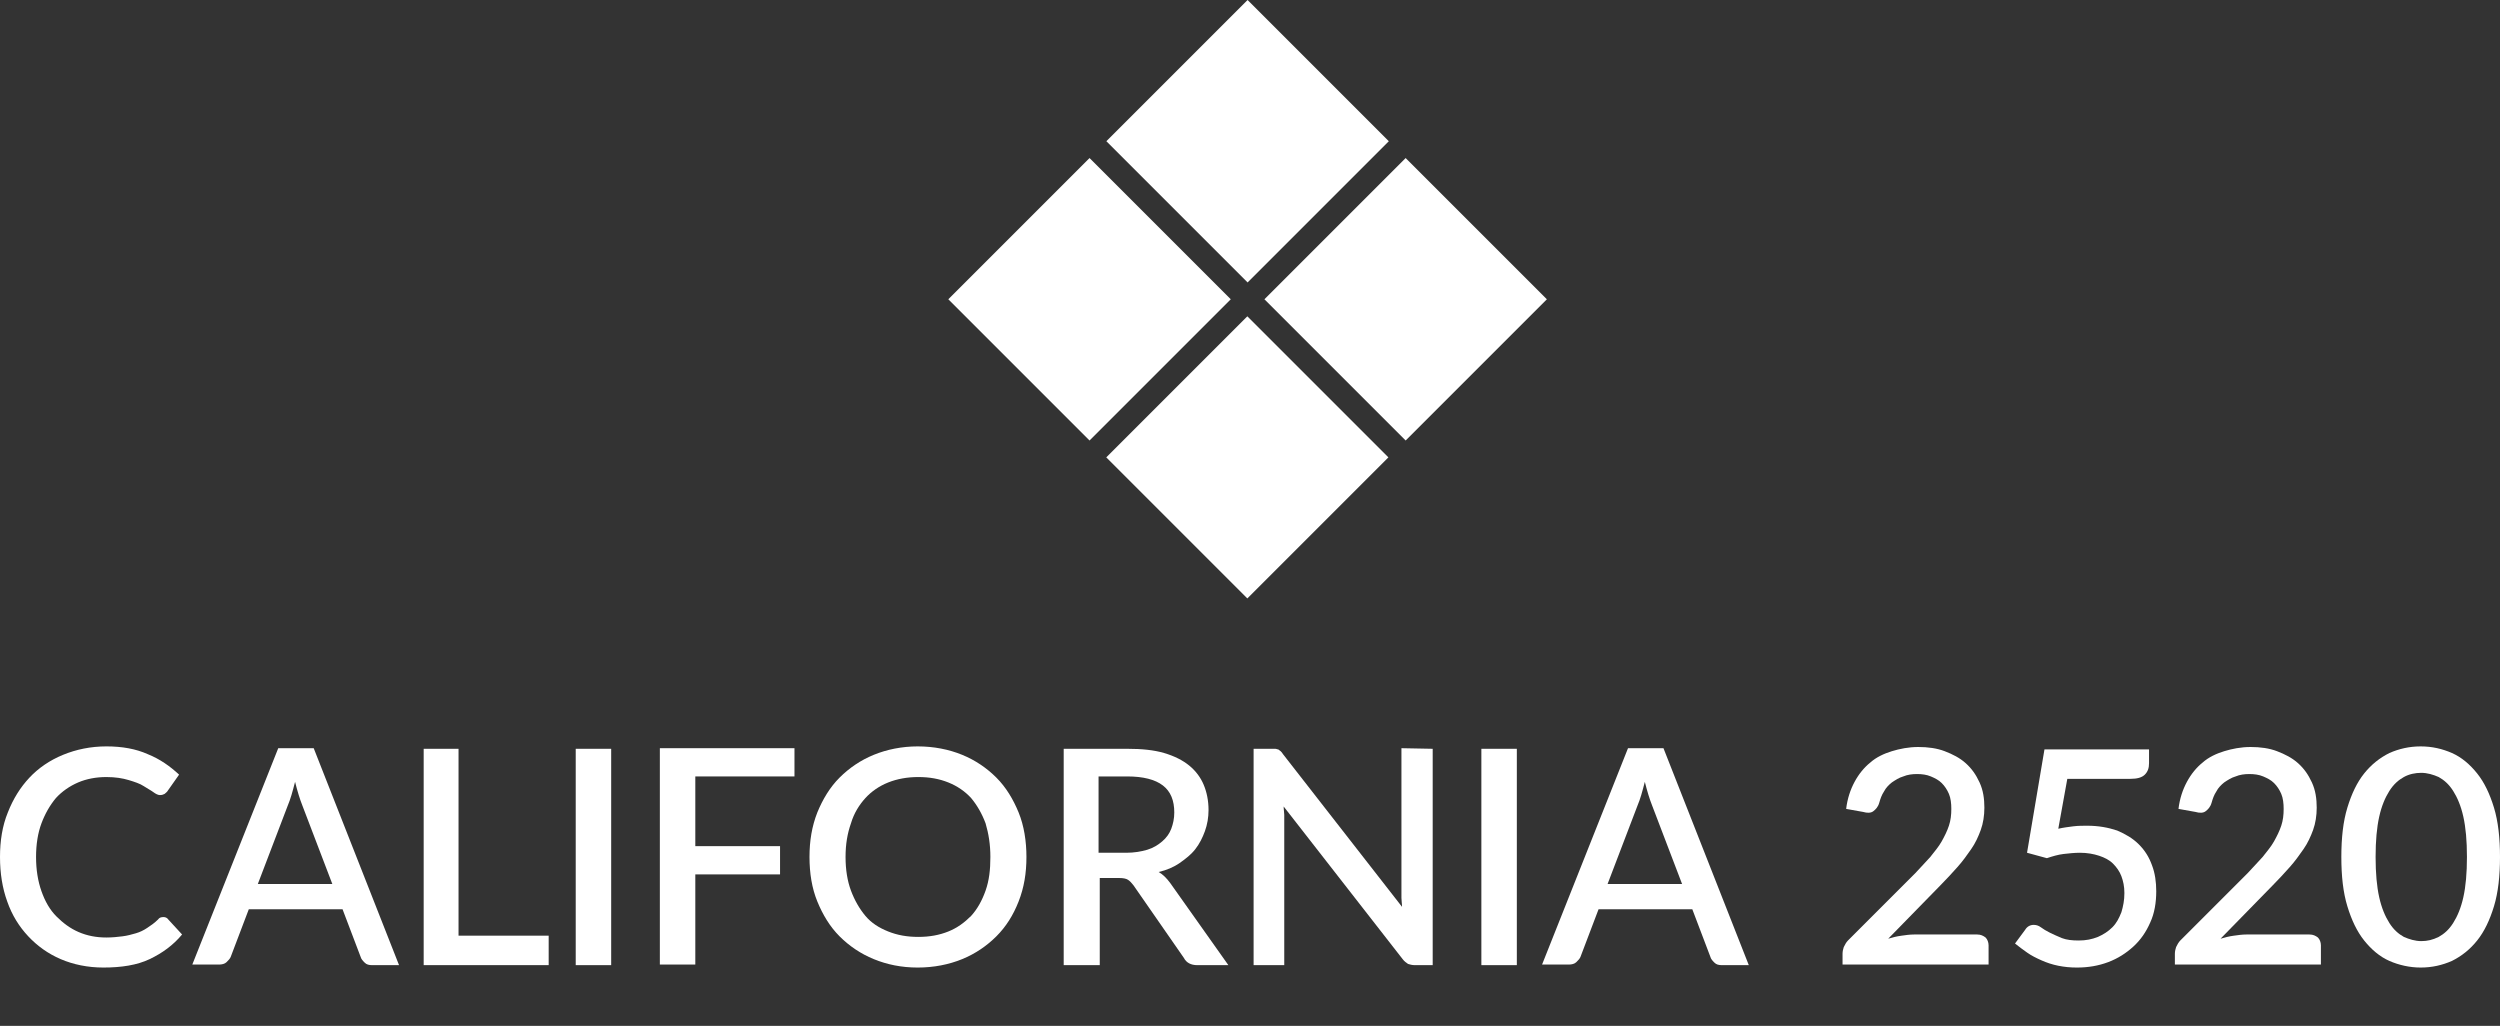
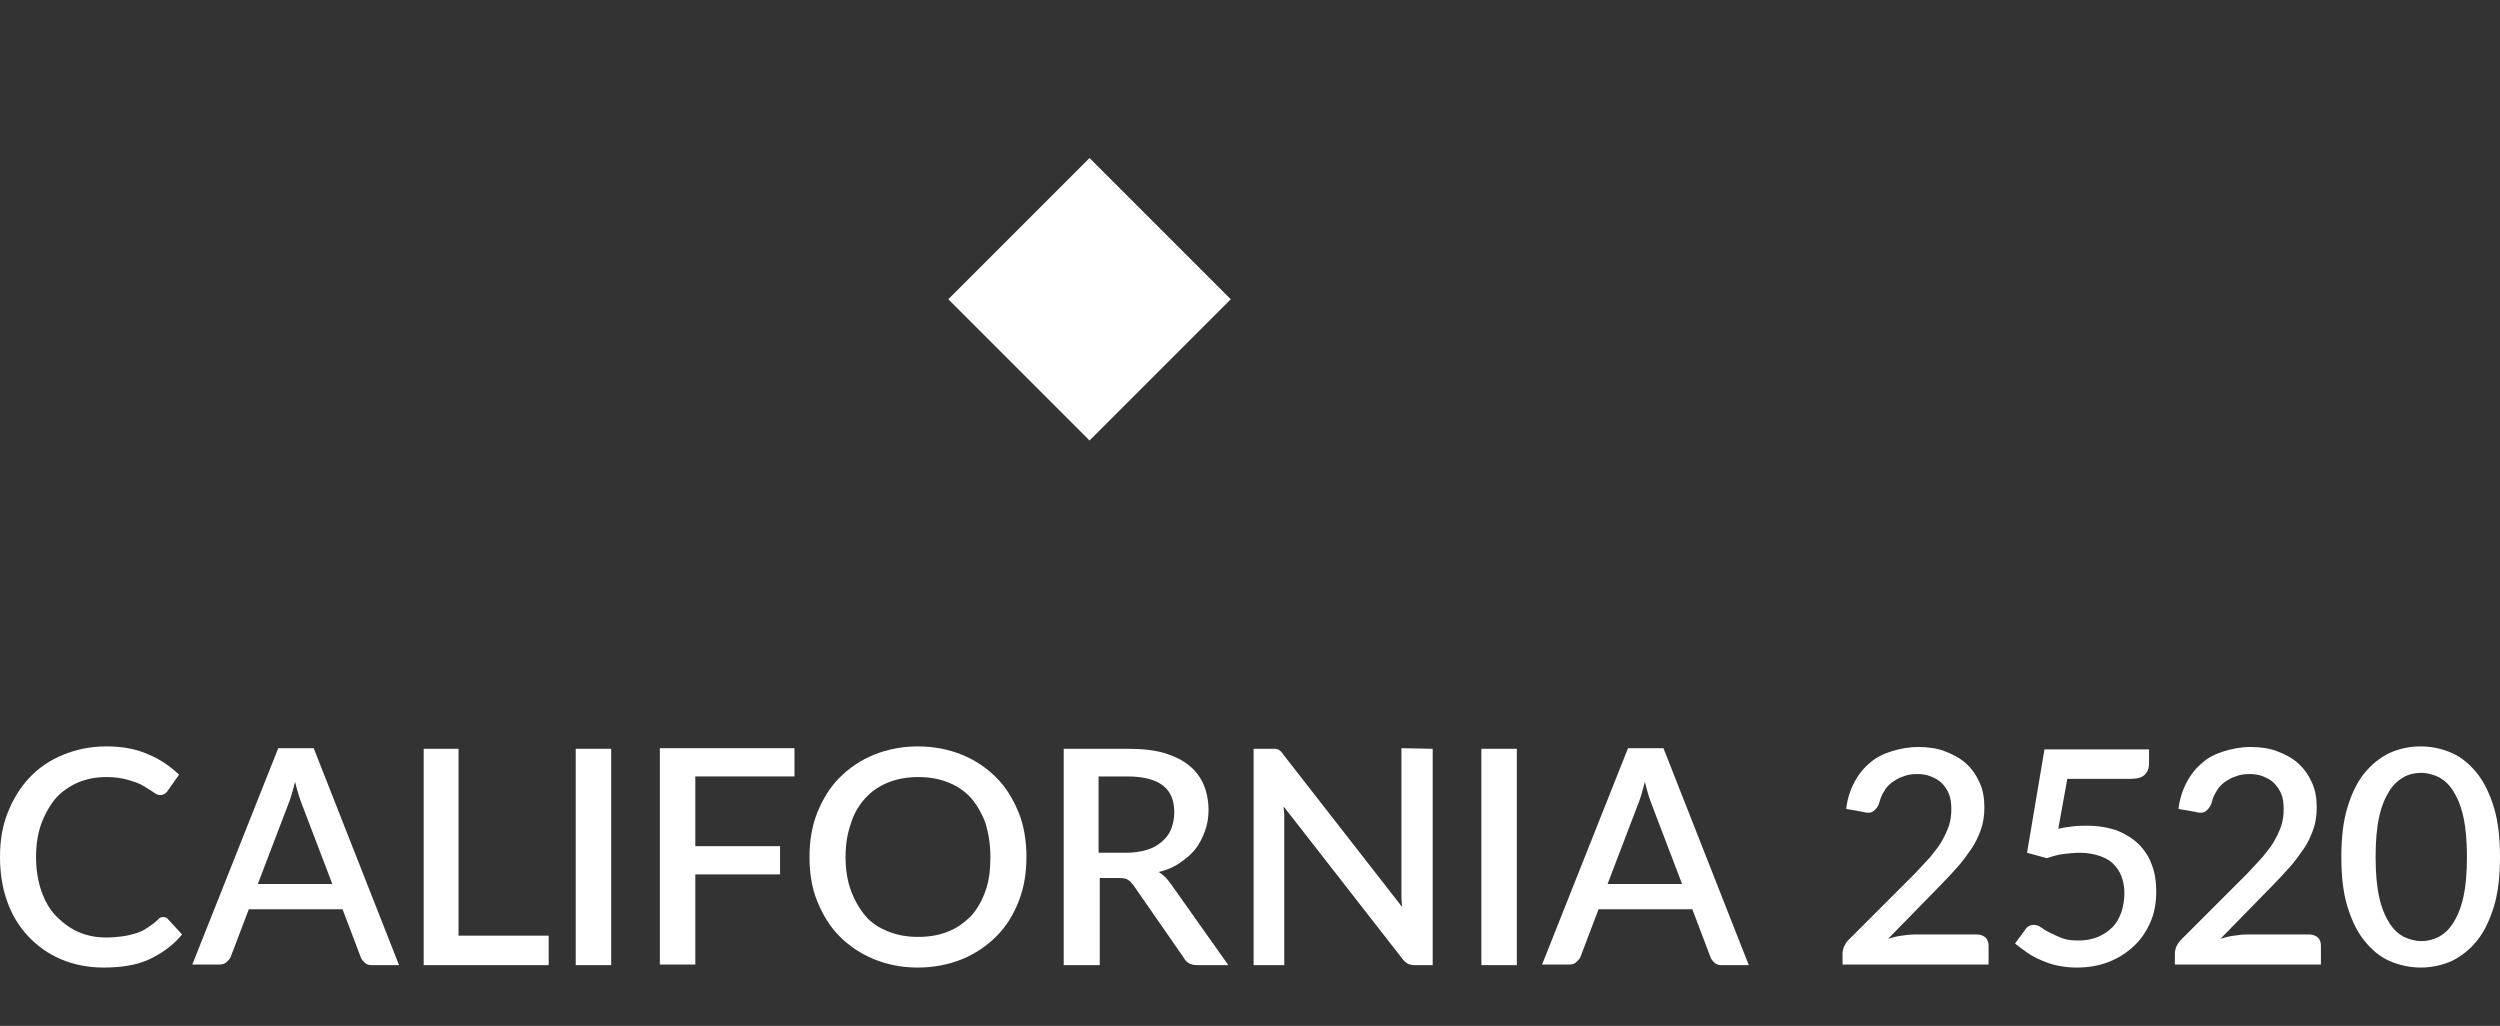
<svg xmlns="http://www.w3.org/2000/svg" version="1.1" id="Capa_1" x="0px" y="0px" viewBox="0 0 416 170.7" style="enable-background:new 0 0 416 170.7;" xml:space="preserve">
  <rect x="0" y="0" width="416" height="170.7" fill="#333333" stroke="none" />
  <style type="text/css">
	.st0{fill:#FFFFFF;}
</style>
  <g>
    <g>
-       <polygon class="st0" points="233.9,73.3 210.4,49.8 233.9,26.3 257.4,49.8   " />
      <polygon class="st0" points="181.3,73.3 157.8,49.8 181.3,26.3 204.8,49.8   " />
-       <polygon class="st0" points="207.6,47 184.1,23.5 207.6,0 231.1,23.5   " />
-       <rect x="191" y="59.5" transform="matrix(0.707 -0.707 0.707 0.707 6.981 169.078)" class="st0" width="33.2" height="33.2" />
    </g>
    <g>
      <g>
        <path class="st0" d="M27.2,152.6c0.3,0,0.6,0.1,0.8,0.4l2.3,2.5c-1.5,1.8-3.3,3.1-5.4,4.1s-4.7,1.4-7.7,1.4c-2.6,0-5-0.5-7.1-1.4     s-3.9-2.2-5.4-3.8S2,152.3,1.2,150c-0.8-2.2-1.2-4.7-1.2-7.4s0.4-5.2,1.3-7.4c0.9-2.3,2.1-4.2,3.6-5.8s3.4-2.9,5.6-3.8     s4.6-1.4,7.2-1.4s4.9,0.4,6.9,1.3c2,0.8,3.7,2,5.2,3.4l-1.9,2.7c-0.1,0.2-0.3,0.3-0.5,0.5c-0.2,0.1-0.4,0.2-0.8,0.2     c-0.3,0-0.7-0.2-1.1-0.5s-1-0.6-1.6-1s-1.5-0.7-2.5-1s-2.2-0.5-3.7-0.5c-1.7,0-3.3,0.3-4.7,0.9c-1.4,0.6-2.7,1.5-3.7,2.6     c-1,1.2-1.8,2.6-2.4,4.2c-0.6,1.6-0.9,3.5-0.9,5.6s0.3,4,0.9,5.7s1.4,3.1,2.5,4.2c1.1,1.1,2.3,2,3.7,2.6s2.9,0.9,4.6,0.9     c1,0,1.9-0.1,2.7-0.2c0.8-0.1,1.5-0.3,2.2-0.5s1.3-0.5,1.9-0.9s1.2-0.8,1.8-1.4C26.5,152.7,26.8,152.6,27.2,152.6z" />
        <path class="st0" d="M66.4,160.6h-4.5c-0.5,0-0.9-0.1-1.2-0.4c-0.3-0.3-0.6-0.6-0.7-1l-3-7.9H41.4l-3,7.9     c-0.1,0.3-0.4,0.6-0.7,0.9c-0.3,0.3-0.8,0.4-1.2,0.4H32l14.3-36h5.9L66.4,160.6z M55.3,147.1l-5-13.1c-0.4-1-0.8-2.3-1.2-3.9     c-0.2,0.8-0.4,1.5-0.6,2.2s-0.4,1.2-0.6,1.7l-5,13.1H55.3z" />
        <path class="st0" d="M91.3,155.7v4.9H70.5v-36h5.8v31.1H91.3z" />
        <path class="st0" d="M101.7,160.6h-5.9v-36h5.9V160.6z" />
        <path class="st0" d="M115.7,129.3v11.5h14.1v4.7h-14.1v15h-5.9v-36h22.4v4.7h-16.5V129.3z" />
        <path class="st0" d="M170.8,142.6c0,2.7-0.4,5.1-1.3,7.4s-2.1,4.2-3.7,5.8s-3.5,2.9-5.7,3.8c-2.2,0.9-4.7,1.4-7.4,1.4     s-5.1-0.5-7.3-1.4s-4.1-2.2-5.7-3.8c-1.6-1.6-2.8-3.6-3.7-5.8s-1.3-4.7-1.3-7.4s0.4-5.1,1.3-7.4c0.9-2.2,2.1-4.2,3.7-5.8     c1.6-1.6,3.5-2.9,5.7-3.8s4.7-1.4,7.3-1.4c2.7,0,5.2,0.5,7.4,1.4s4.1,2.2,5.7,3.8c1.6,1.6,2.8,3.6,3.7,5.8S170.8,140,170.8,142.6     z M164.8,142.6c0-2.1-0.3-3.9-0.8-5.6c-0.6-1.6-1.4-3-2.4-4.2c-1-1.1-2.3-2-3.8-2.6s-3.1-0.9-5-0.9c-1.8,0-3.5,0.3-5,0.9     s-2.8,1.5-3.8,2.6s-1.9,2.5-2.4,4.2c-0.6,1.7-0.9,3.5-0.9,5.6s0.3,4,0.9,5.6c0.6,1.6,1.4,3,2.4,4.2s2.3,2,3.8,2.6s3.1,0.9,5,0.9     s3.5-0.3,5-0.9s2.7-1.5,3.8-2.6c1-1.1,1.8-2.5,2.4-4.2S164.8,144.7,164.8,142.6z" />
        <path class="st0" d="M204.4,160.6h-5.2c-1,0-1.8-0.4-2.2-1.2l-8.4-12.1c-0.3-0.4-0.6-0.7-0.9-0.9c-0.3-0.2-0.8-0.3-1.5-0.3H183     v14.5h-6v-36h10.6c2.4,0,4.4,0.2,6.1,0.7s3.1,1.2,4.2,2.1c1.1,0.9,1.9,2,2.4,3.2c0.5,1.2,0.8,2.6,0.8,4.2c0,1.2-0.2,2.4-0.6,3.5     c-0.4,1.1-0.9,2.1-1.6,3c-0.7,0.9-1.6,1.6-2.6,2.3s-2.2,1.2-3.5,1.5c0.7,0.4,1.3,1,1.9,1.8L204.4,160.6z M187.4,141.9     c1.3,0,2.5-0.2,3.5-0.5s1.8-0.8,2.5-1.4c0.7-0.6,1.2-1.3,1.5-2.1s0.5-1.7,0.5-2.7c0-2-0.6-3.5-1.9-4.5c-1.3-1-3.3-1.5-5.9-1.5     h-4.8v12.7H187.4z" />
        <path class="st0" d="M238.4,124.6v36h-3c-0.4,0-0.8-0.1-1.1-0.2c-0.3-0.2-0.6-0.4-0.9-0.8l-19.8-25.4c0,0.5,0.1,1,0.1,1.4     c0,0.5,0,0.9,0,1.3v23.7h-5.1v-36h3c0.2,0,0.5,0,0.6,0c0.2,0,0.3,0.1,0.5,0.1c0.1,0.1,0.3,0.2,0.4,0.3c0.1,0.1,0.3,0.3,0.4,0.5     l19.8,25.4c0-0.5-0.1-1-0.1-1.5s0-1,0-1.4v-23.5L238.4,124.6L238.4,124.6z" />
        <path class="st0" d="M252.4,160.6h-5.9v-36h5.9V160.6z" />
        <path class="st0" d="M291,160.6h-4.5c-0.5,0-0.9-0.1-1.2-0.4c-0.3-0.3-0.6-0.6-0.7-1l-3-7.9H266l-3,7.9c-0.1,0.3-0.4,0.6-0.7,0.9     c-0.3,0.3-0.8,0.4-1.2,0.4h-4.5l14.3-36h5.9L291,160.6z M279.9,147.1l-5-13.1c-0.4-1-0.8-2.3-1.2-3.9c-0.2,0.8-0.4,1.5-0.6,2.2     s-0.4,1.2-0.6,1.7l-5,13.1H279.9z" />
        <path class="st0" d="M329,155.5c0.6,0,1,0.2,1.4,0.5c0.3,0.3,0.5,0.8,0.5,1.3v3.2h-24.3v-1.8c0-0.4,0.1-0.8,0.2-1.1     c0.2-0.4,0.4-0.8,0.7-1.1l11.2-11.2c0.9-1,1.8-1.9,2.5-2.7c0.7-0.9,1.4-1.7,1.9-2.6c0.5-0.9,0.9-1.7,1.2-2.6     c0.3-0.9,0.4-1.8,0.4-2.8c0-0.9-0.1-1.8-0.4-2.5s-0.7-1.3-1.2-1.8s-1.1-0.8-1.8-1.1s-1.5-0.4-2.3-0.4s-1.6,0.1-2.3,0.4     c-0.7,0.2-1.3,0.6-1.9,1c-0.5,0.4-1,0.9-1.3,1.5c-0.4,0.6-0.6,1.2-0.8,1.9c-0.2,0.7-0.6,1.1-1,1.4s-1,0.3-1.7,0.1l-2.8-0.5     c0.2-1.7,0.7-3.2,1.4-4.5c0.7-1.3,1.6-2.4,2.6-3.2c1-0.9,2.3-1.5,3.6-1.9s2.8-0.7,4.4-0.7s3.1,0.2,4.4,0.7s2.5,1.1,3.5,2     s1.7,1.9,2.3,3.2s0.8,2.7,0.8,4.2c0,1.3-0.2,2.6-0.6,3.7s-0.9,2.2-1.6,3.2s-1.4,2-2.3,3s-1.8,2-2.8,3l-8.7,8.9     c0.7-0.2,1.4-0.4,2.2-0.5c0.7-0.1,1.4-0.2,2.1-0.2L329,155.5L329,155.5z" />
        <path class="st0" d="M342.5,137.9c0.9-0.2,1.7-0.3,2.5-0.4c0.8-0.1,1.6-0.1,2.3-0.1c1.9,0,3.5,0.3,5,0.8c1.4,0.6,2.6,1.3,3.6,2.3     s1.7,2.1,2.2,3.5c0.5,1.3,0.7,2.8,0.7,4.3c0,1.9-0.3,3.7-1,5.2c-0.7,1.6-1.6,2.9-2.8,4s-2.6,2-4.2,2.6s-3.3,0.9-5.2,0.9     c-1.1,0-2.1-0.1-3.1-0.3s-1.9-0.5-2.8-0.9s-1.7-0.8-2.4-1.3s-1.4-1-2-1.5l1.7-2.3c0.3-0.5,0.8-0.8,1.4-0.8c0.4,0,0.8,0.1,1.2,0.4     s0.9,0.6,1.5,0.9c0.6,0.3,1.3,0.6,2,0.9c0.8,0.3,1.7,0.4,2.8,0.4c1.2,0,2.2-0.2,3.2-0.6c0.9-0.4,1.7-0.9,2.4-1.6s1.1-1.5,1.5-2.5     c0.3-1,0.5-2,0.5-3.2c0-1.1-0.2-2-0.5-2.8s-0.8-1.5-1.4-2.1s-1.4-1-2.3-1.3s-2-0.5-3.2-0.5c-0.9,0-1.8,0.1-2.7,0.2     c-0.9,0.1-1.9,0.4-2.8,0.7l-3.3-0.9l2.9-17.2h17.4v2.3c0,0.8-0.2,1.4-0.7,1.9s-1.3,0.7-2.4,0.7H344L342.5,137.9z" />
        <path class="st0" d="M384.3,155.5c0.6,0,1,0.2,1.4,0.5c0.3,0.3,0.5,0.8,0.5,1.3v3.2h-24.3v-1.8c0-0.4,0.1-0.8,0.2-1.1     c0.2-0.4,0.4-0.8,0.7-1.1l11.2-11.2c0.9-1,1.8-1.9,2.5-2.7c0.7-0.9,1.4-1.7,1.9-2.6c0.5-0.9,0.9-1.7,1.2-2.6     c0.3-0.9,0.4-1.8,0.4-2.8c0-0.9-0.1-1.8-0.4-2.5s-0.7-1.3-1.2-1.8s-1.1-0.8-1.8-1.1s-1.5-0.4-2.3-0.4s-1.6,0.1-2.3,0.4     c-0.7,0.2-1.3,0.6-1.9,1c-0.5,0.4-1,0.9-1.3,1.5c-0.4,0.6-0.6,1.2-0.8,1.9c-0.2,0.7-0.6,1.1-1,1.4s-1,0.3-1.7,0.1l-2.8-0.5     c0.2-1.7,0.7-3.2,1.4-4.5c0.7-1.3,1.6-2.4,2.6-3.2c1-0.9,2.3-1.5,3.6-1.9s2.8-0.7,4.4-0.7s3.1,0.2,4.4,0.7s2.5,1.1,3.5,2     s1.7,1.9,2.3,3.2s0.8,2.7,0.8,4.2c0,1.3-0.2,2.6-0.6,3.7s-0.9,2.2-1.6,3.2s-1.4,2-2.3,3s-1.8,2-2.8,3l-8.7,8.9     c0.7-0.2,1.4-0.4,2.2-0.5c0.7-0.1,1.4-0.2,2.1-0.2L384.3,155.5L384.3,155.5z" />
        <path class="st0" d="M416,142.6c0,3.1-0.3,5.9-1,8.2s-1.6,4.2-2.8,5.7c-1.2,1.5-2.6,2.6-4.2,3.4c-1.6,0.7-3.3,1.1-5.2,1.1     c-1.8,0-3.6-0.4-5.2-1.1c-1.6-0.7-3-1.9-4.2-3.4s-2.1-3.4-2.8-5.7c-0.7-2.3-1-5-1-8.2s0.3-5.9,1-8.2s1.6-4.2,2.8-5.7     c1.2-1.5,2.6-2.6,4.2-3.4c1.6-0.7,3.3-1.1,5.2-1.1c1.9,0,3.6,0.4,5.2,1.1s3,1.9,4.2,3.4s2.1,3.4,2.8,5.7     C415.7,136.7,416,139.5,416,142.6z M410.5,142.6c0-2.7-0.2-4.9-0.6-6.7s-1-3.2-1.7-4.3s-1.5-1.8-2.4-2.3     c-0.9-0.4-1.9-0.7-2.9-0.7s-2,0.2-2.9,0.7s-1.7,1.2-2.4,2.3s-1.3,2.5-1.7,4.3c-0.4,1.8-0.6,4-0.6,6.7s0.2,4.9,0.6,6.7     s1,3.2,1.7,4.3s1.5,1.8,2.4,2.3c0.9,0.4,1.9,0.7,2.9,0.7s1.9-0.2,2.9-0.7c0.9-0.5,1.7-1.2,2.4-2.3c0.7-1.1,1.3-2.5,1.7-4.3     S410.5,145.3,410.5,142.6z" />
      </g>
    </g>
  </g>
</svg>